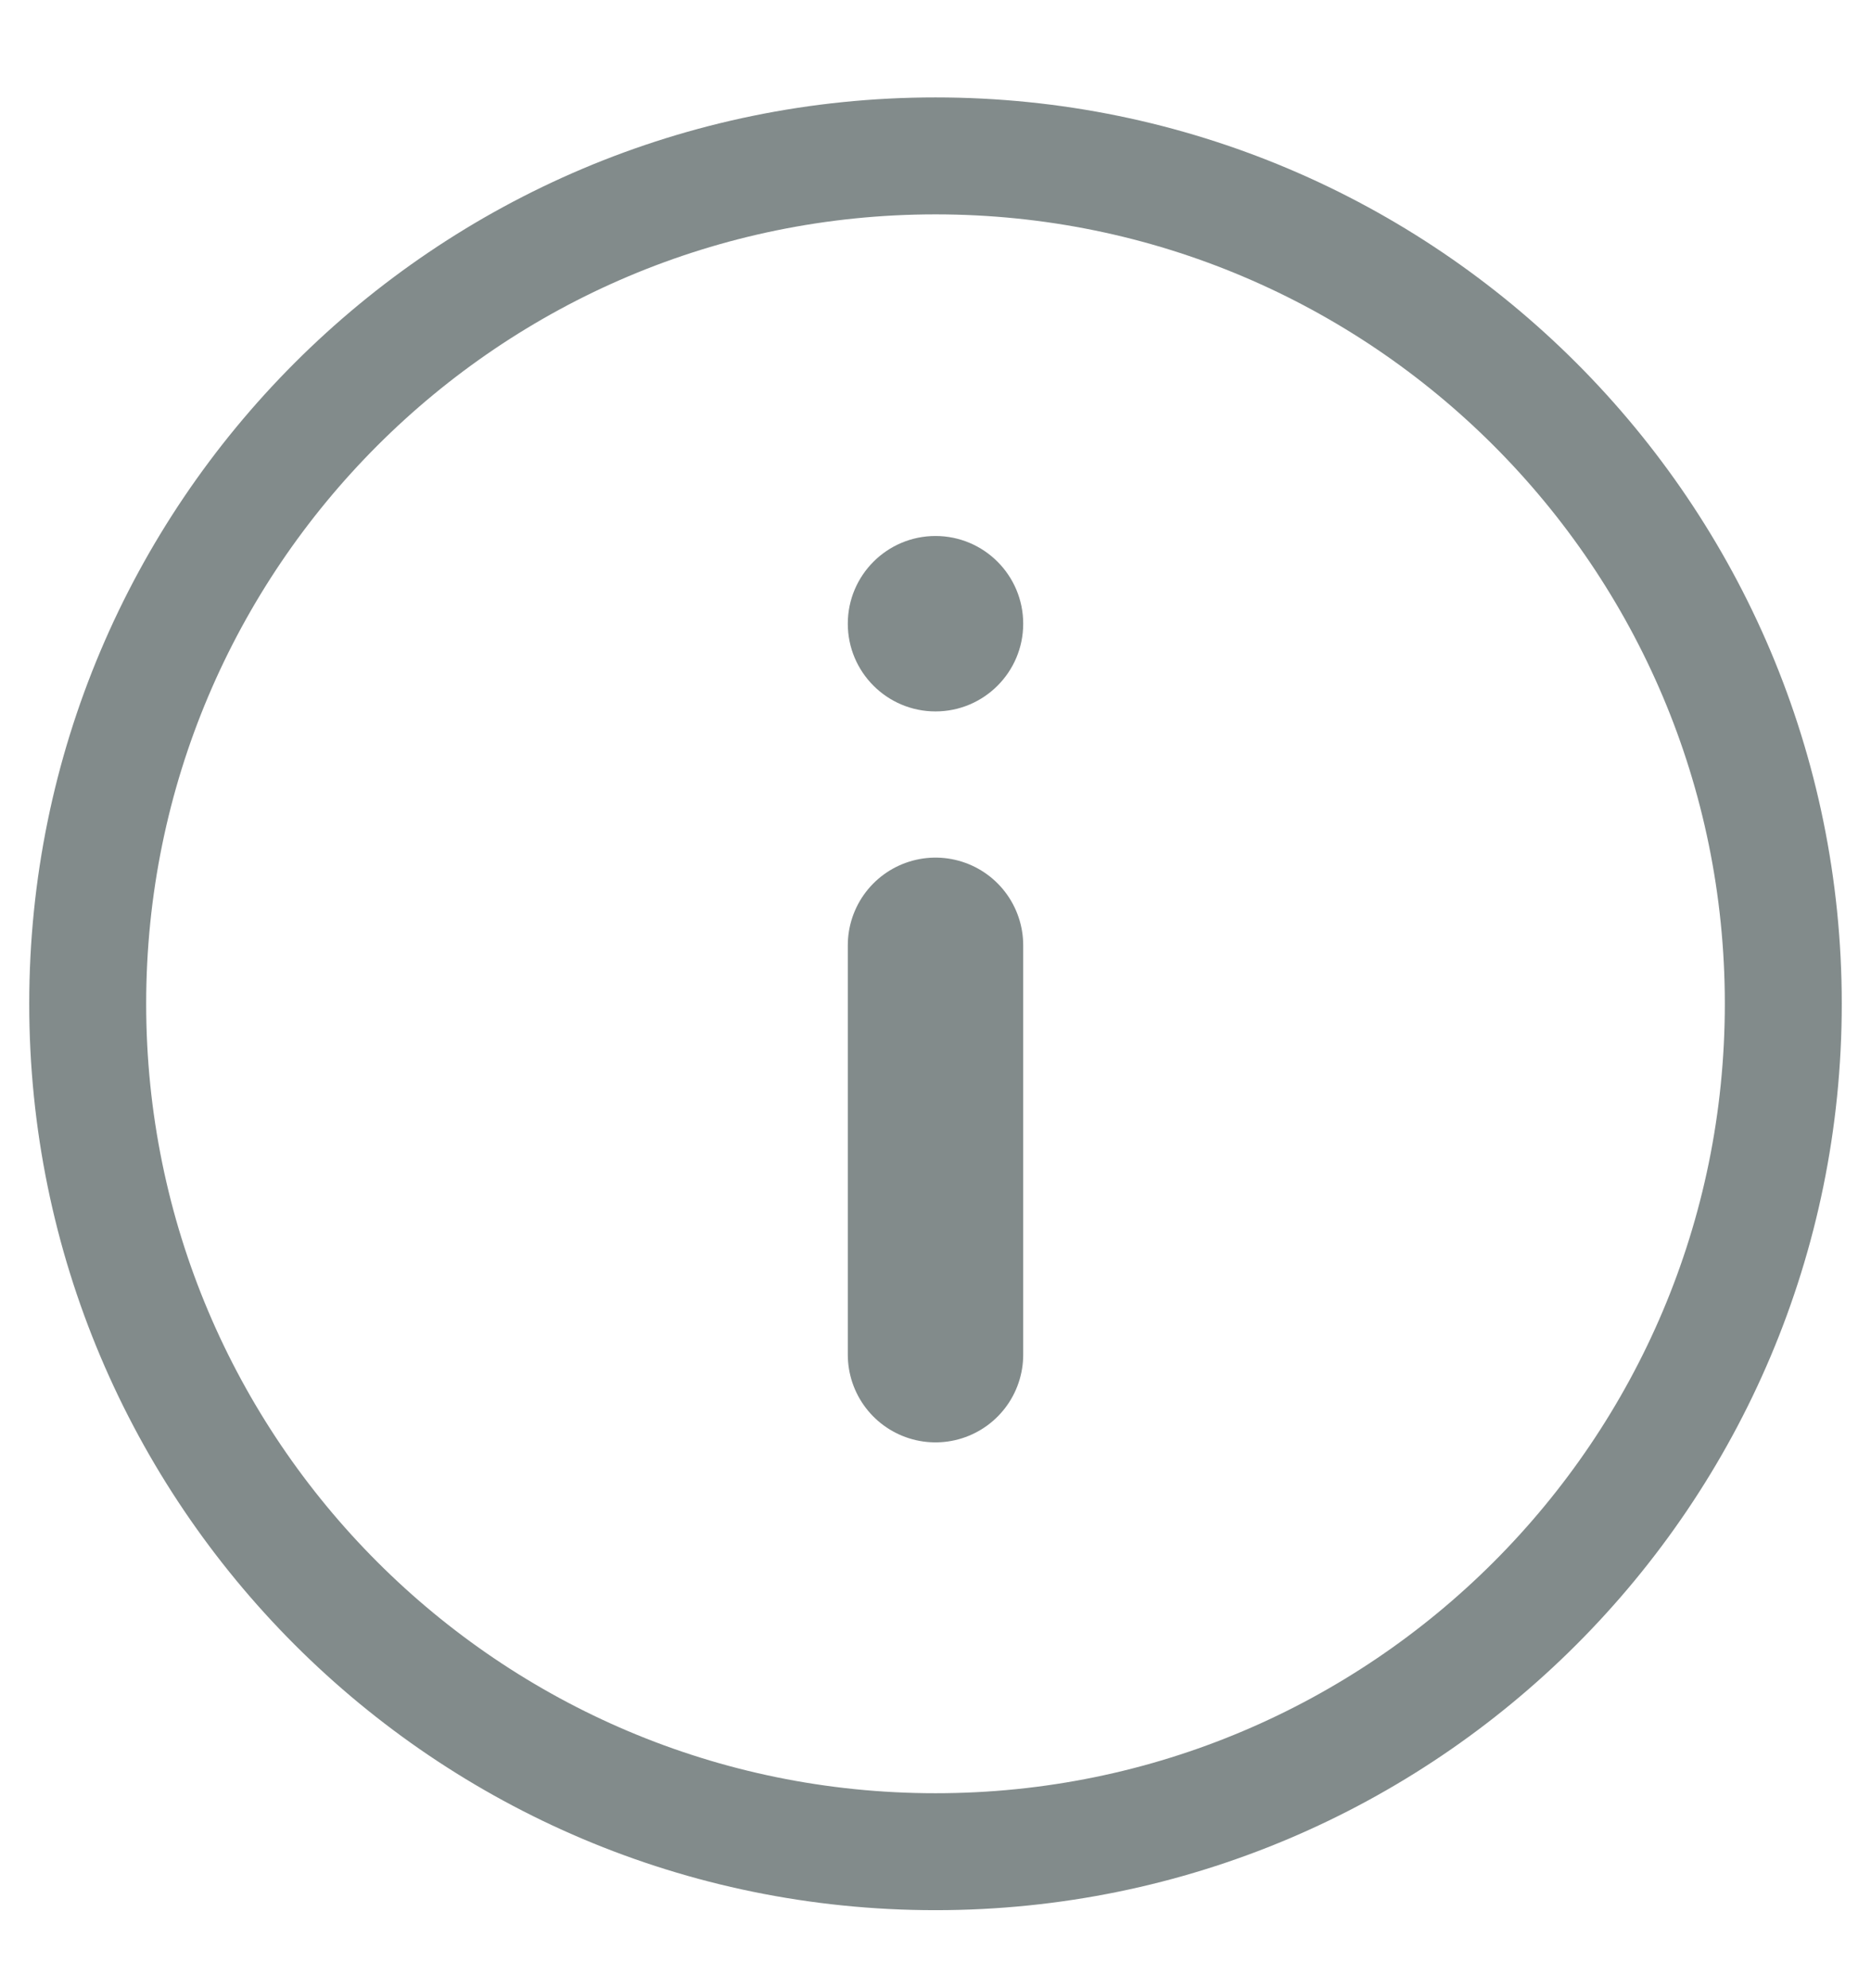
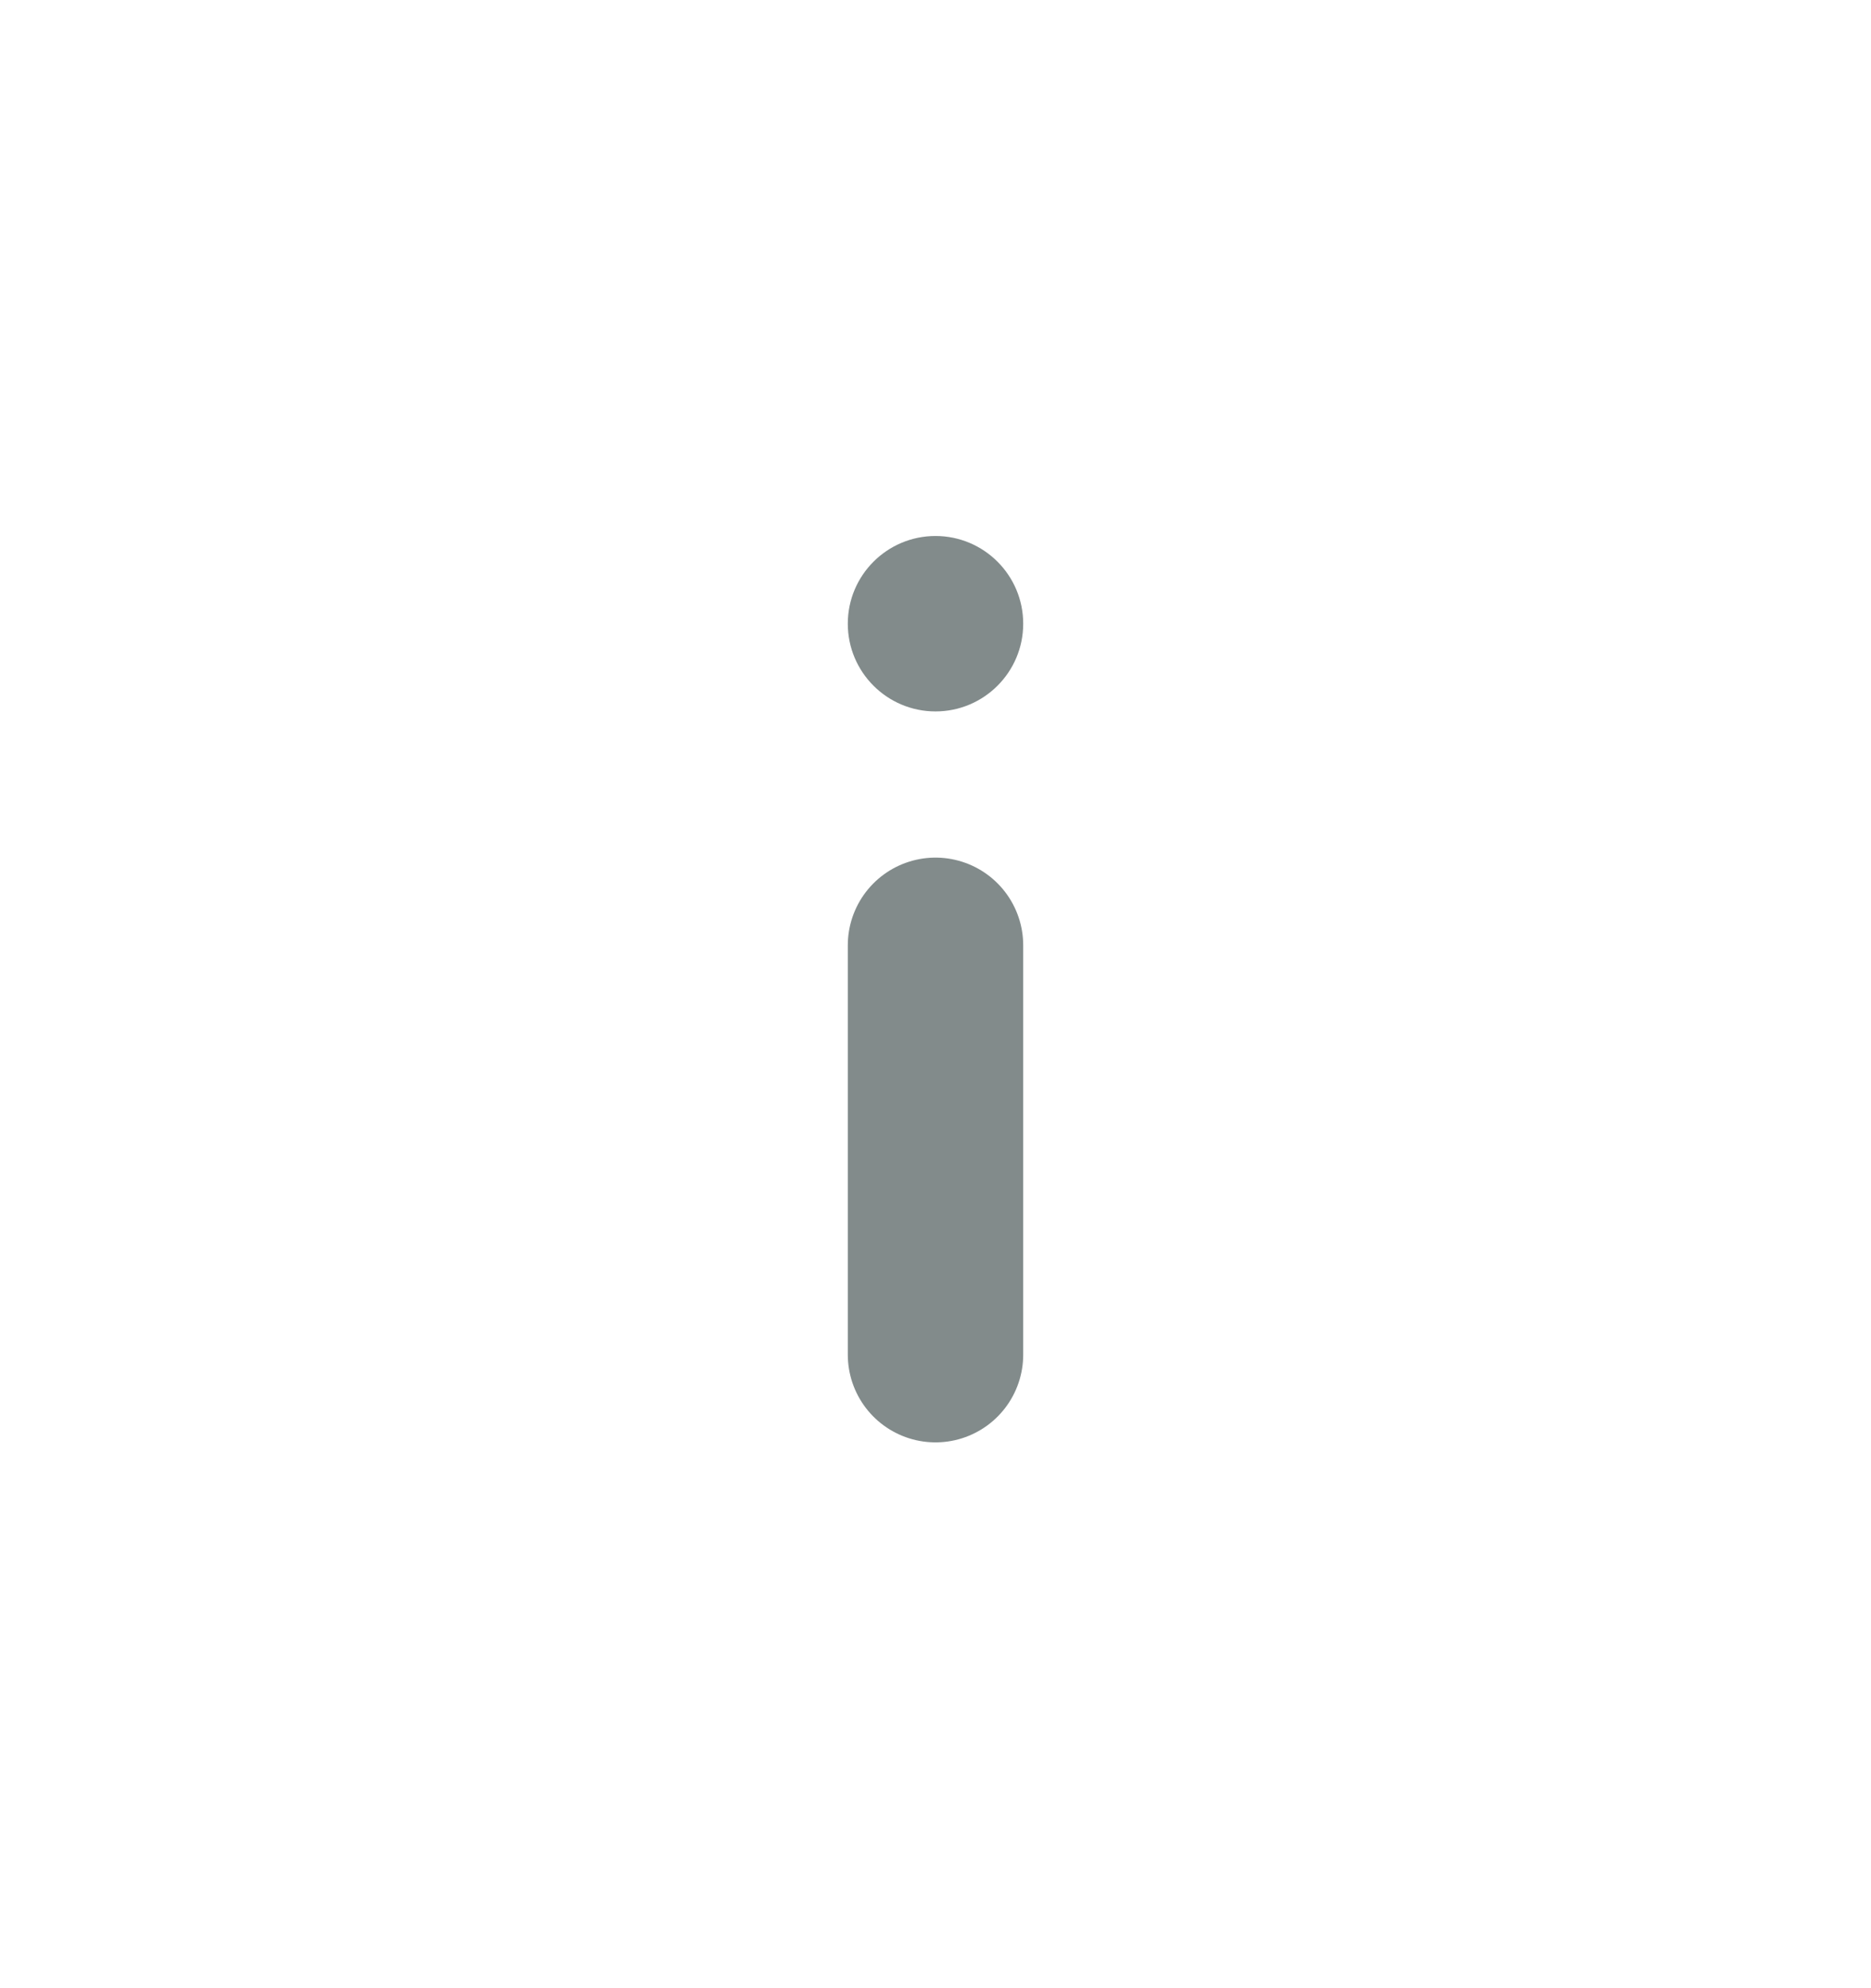
<svg xmlns="http://www.w3.org/2000/svg" width="16" height="17" viewBox="0 0 16 17" fill="none">
  <g clip-path="url(#clip0_9641_3271)">
-     <path d="M15.25 8.583C15.25 12.587 12.004 15.833 8 15.833C3.996 15.833 0.75 12.587 0.75 8.583C0.75 4.579 3.996 1.333 8 1.333C12.004 1.333 15.25 4.579 15.25 8.583Z" stroke="#828B8B" stroke-linecap="round" stroke-linejoin="round" />
    <path d="M8.75 5.333C8.75 5.747 8.414 6.083 8 6.083C7.586 6.083 7.25 5.747 7.25 5.333C7.25 4.919 7.586 4.583 8 4.583C8.414 4.583 8.75 4.919 8.75 5.333Z" fill="#828B8B" />
    <path d="M8 8.083V11.583" stroke="#828B8B" stroke-width="1.5" stroke-linecap="round" stroke-linejoin="round" />
  </g>
  <defs>
    <clipPath id="clip0_9641_3271">
      <rect width="16" height="16" fill="white" transform="translate(0 0.583)" />
    </clipPath>
  </defs>
</svg>